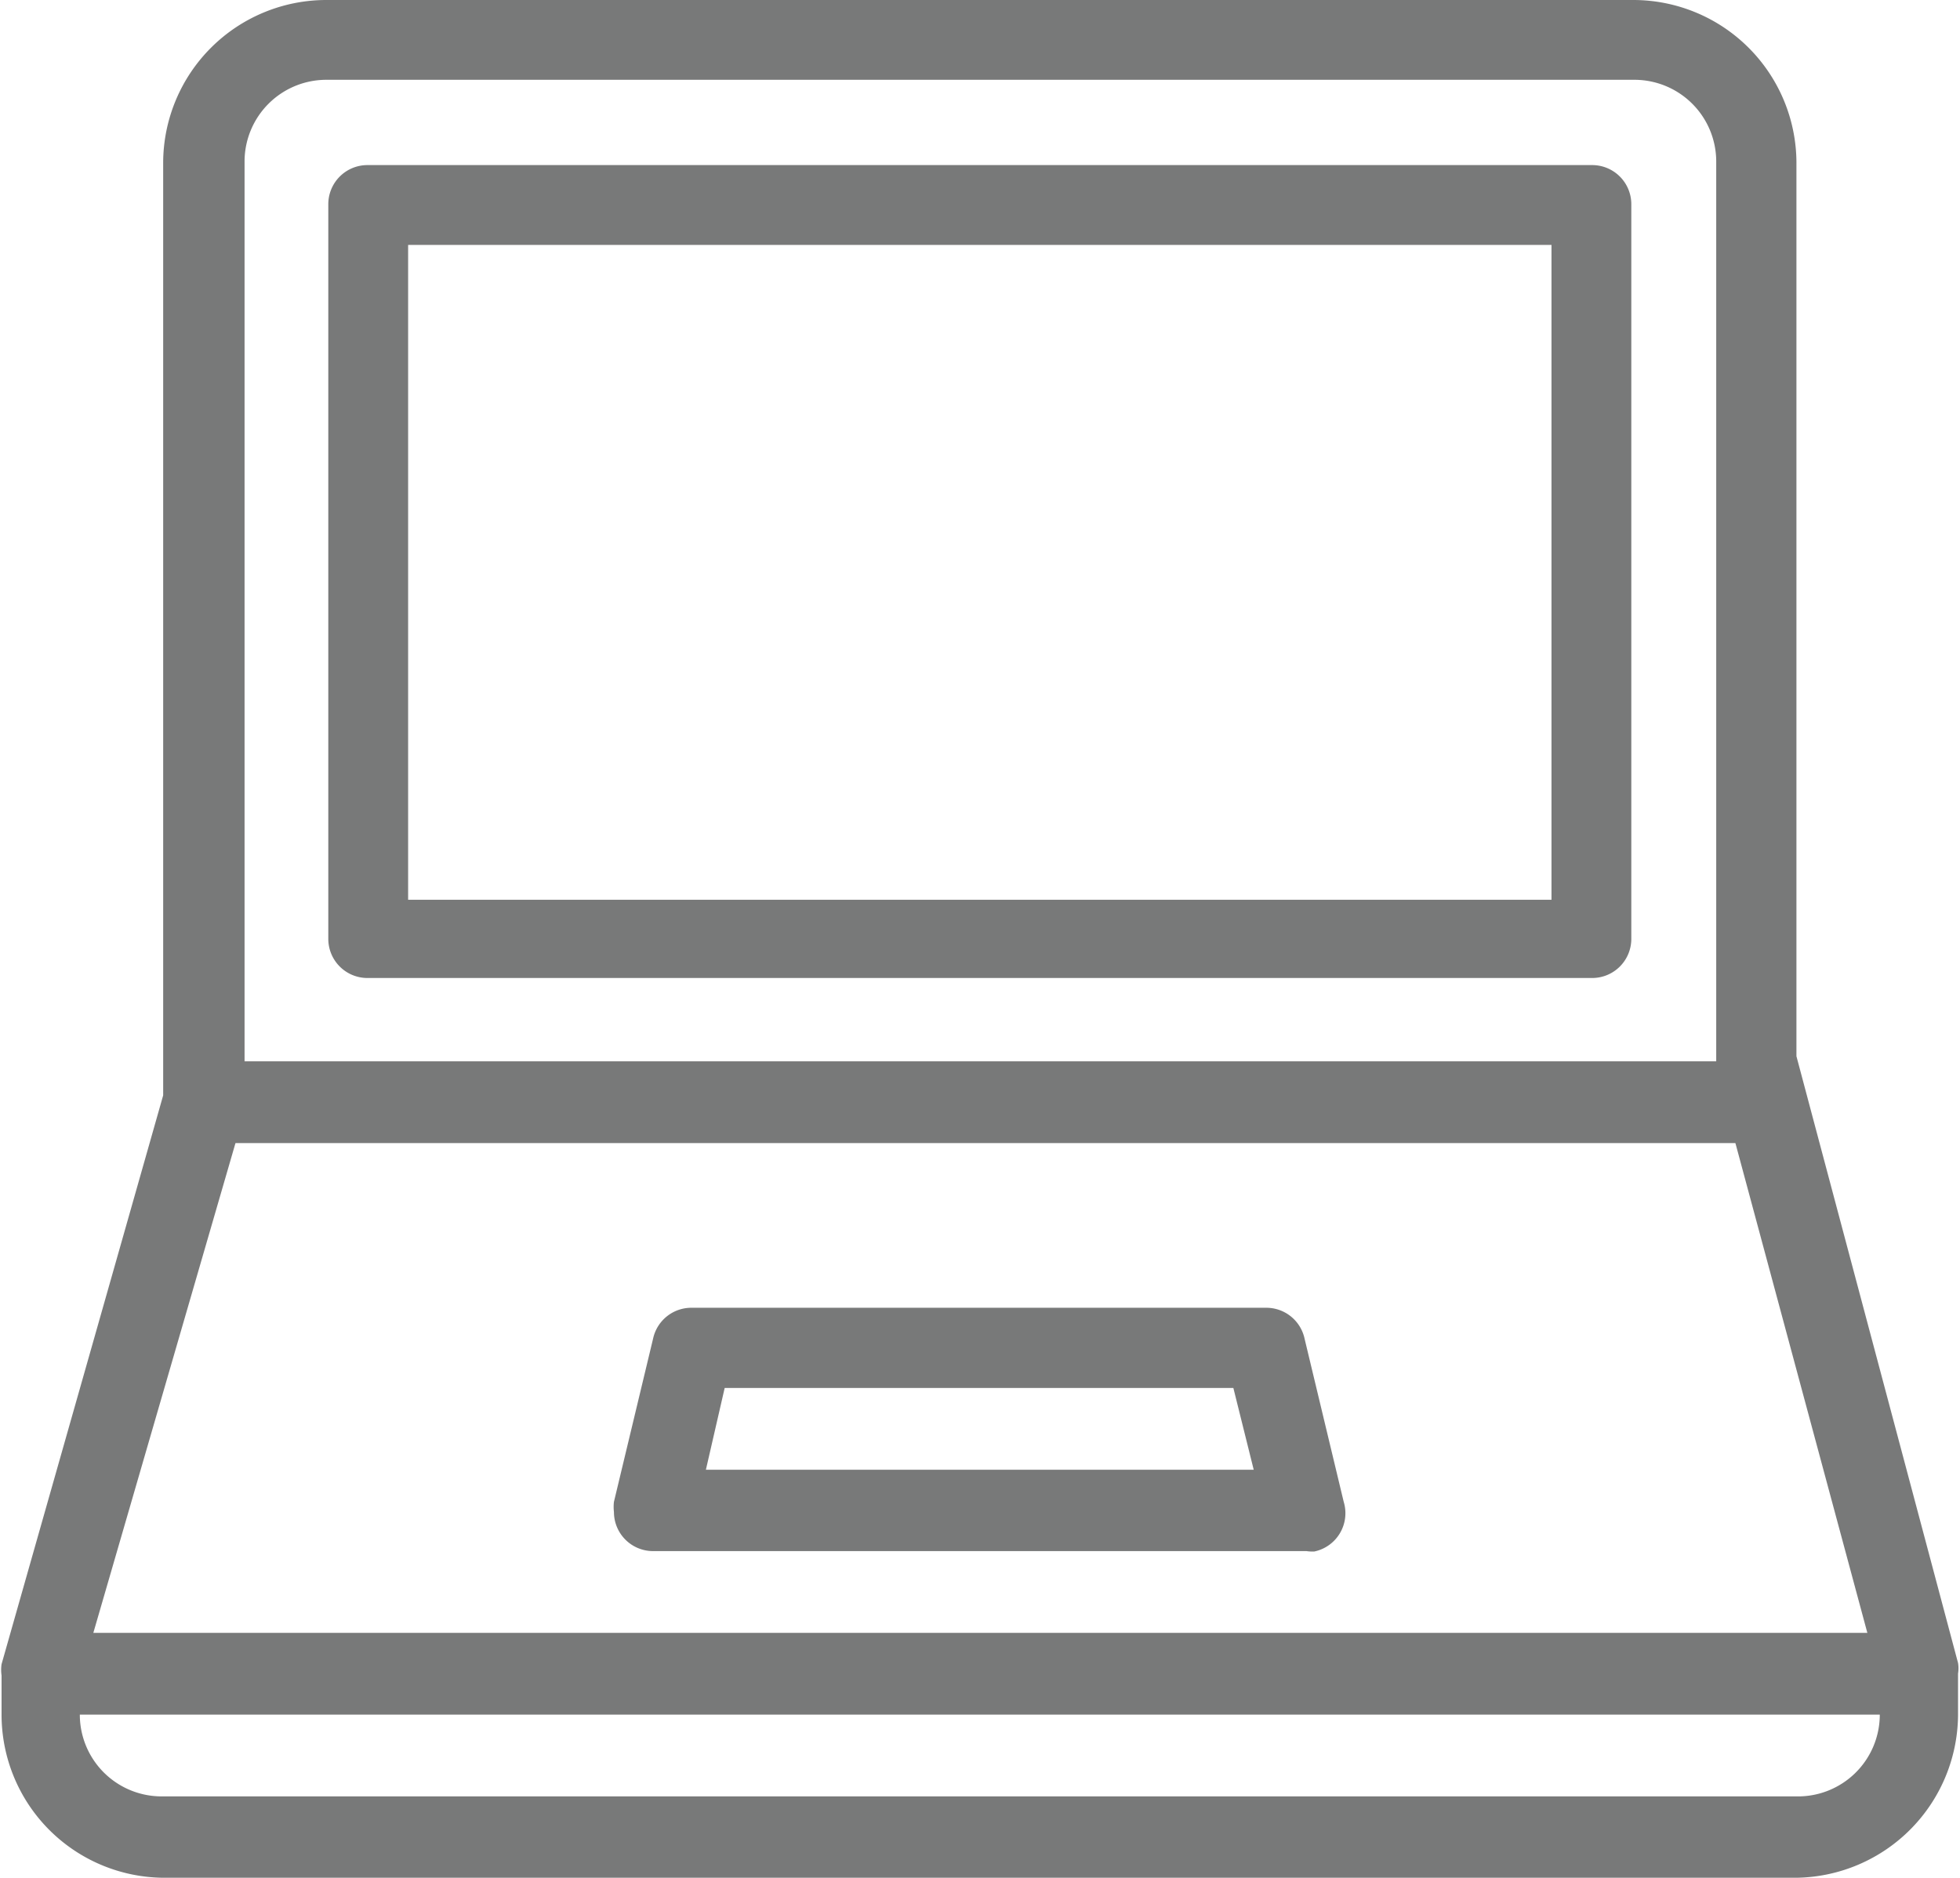
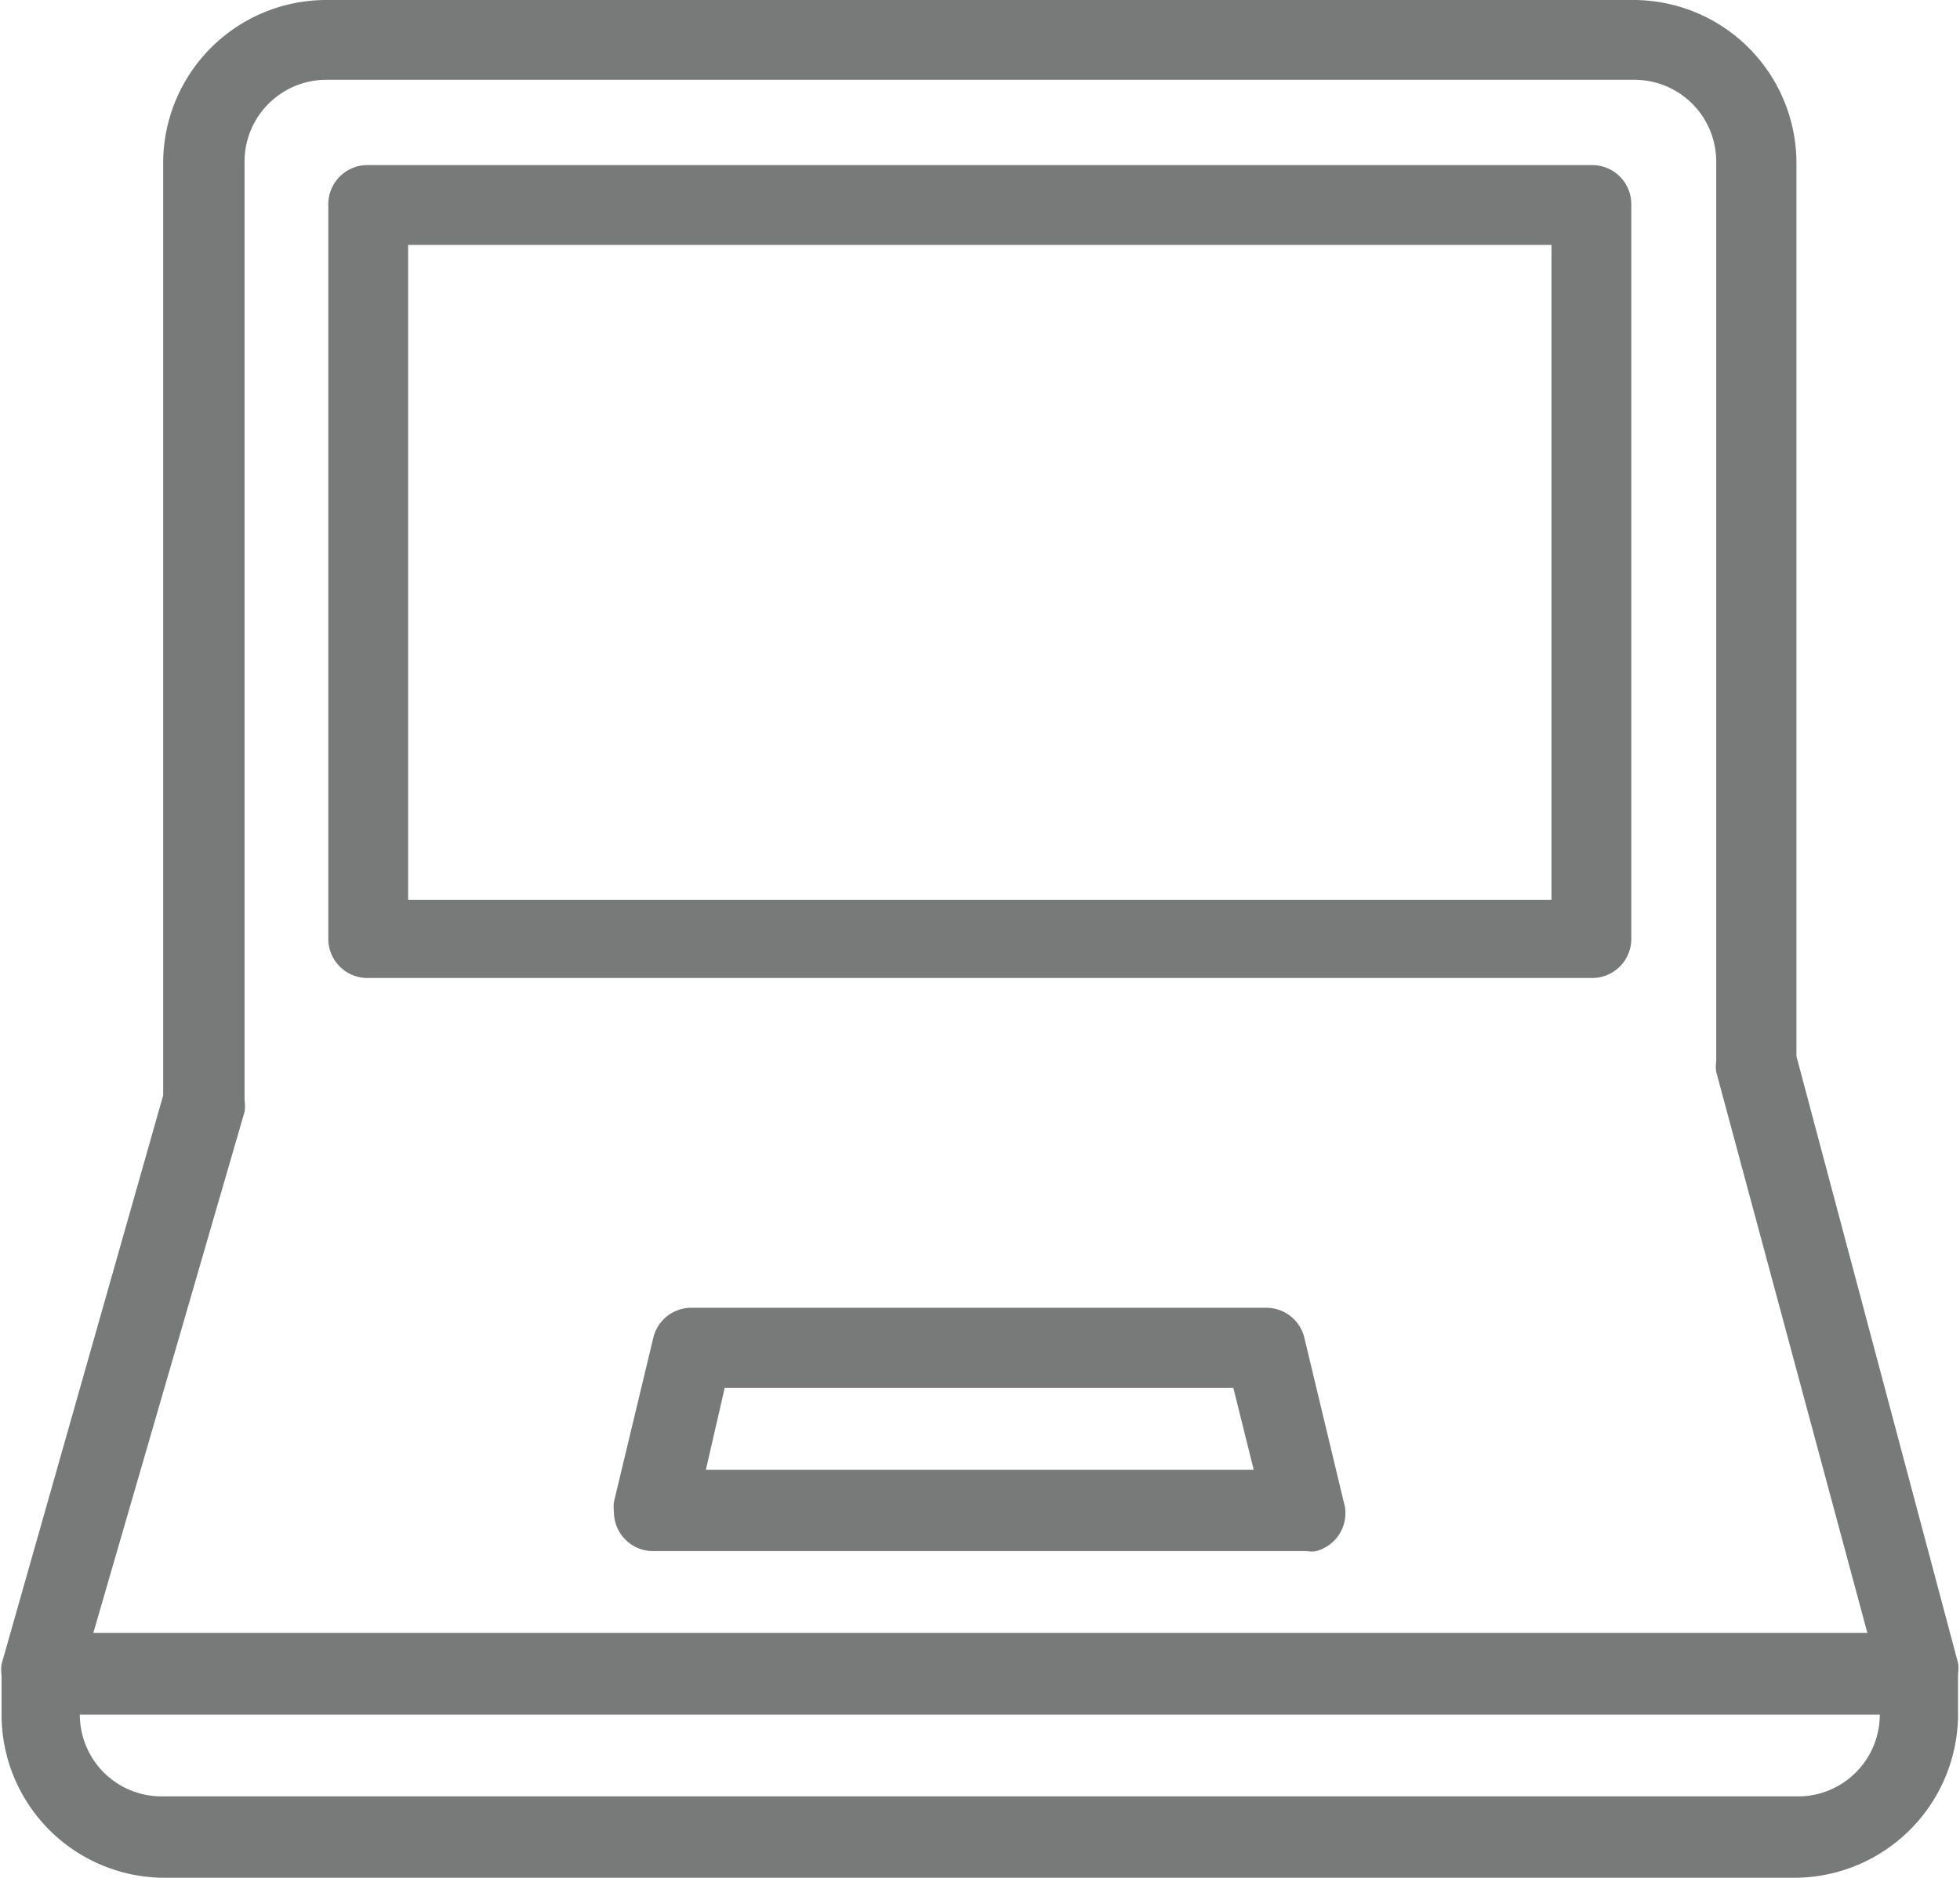
<svg xmlns="http://www.w3.org/2000/svg" id="Layer_1" data-name="Layer 1" viewBox="0 0 50.09 48">
  <defs>
    <style>.cls-1{fill:#787979;}</style>
  </defs>
  <title>computer</title>
  <g id="computer">
    <g id="Layer_1-2" data-name="Layer 1-2">
      <path class="cls-1" d="M41.35,39.65H24.65a1,1,0,0,1-1-1,1.09,1.09,0,0,1,0-.26l1-4.17a1,1,0,0,1,1-.79H40.3a1,1,0,0,1,1,.79l1,4.17a1,1,0,0,1-.75,1.27A1,1,0,0,1,41.35,39.65ZM26,37.57H40l-.52-2.09h-13Z" transform="translate(-7.96)" />
      <path class="cls-1" d="M53.87,48H12.13A4.17,4.17,0,0,1,8,43.83v-1a1,1,0,0,1,0-.29L12.13,28V4.17A4.17,4.17,0,0,1,16.3,0H49.7a4.17,4.17,0,0,1,4.17,4.17V27L58,42.51a.84.84,0,0,1,0,.27v1A4.19,4.19,0,0,1,53.87,48ZM10,42.93v.9a2.09,2.09,0,0,0,2.09,2.09H53.87A2.09,2.09,0,0,0,56,43.83v-.91L51.82,27.4a.84.84,0,0,1,0-.27v-23a2.09,2.09,0,0,0-2.09-2.09H16.3a2.09,2.09,0,0,0-2.09,2.09v24a1,1,0,0,1,0,.29Z" transform="translate(-7.96)" />
-       <rect class="cls-1" x="5.21" y="27.13" width="39.65" height="2.09" />
      <rect class="cls-1" x="1.04" y="41.74" width="48" height="2.09" />
      <path class="cls-1" d="M48.65,25H17.35a1,1,0,0,1-1-1V5.22a1,1,0,0,1,1-1h31.3a1,1,0,0,1,1,1V24A1,1,0,0,1,48.65,25ZM18.39,23H47.61V6.26H18.39Z" transform="translate(-7.96)" />
    </g>
  </g>
</svg>